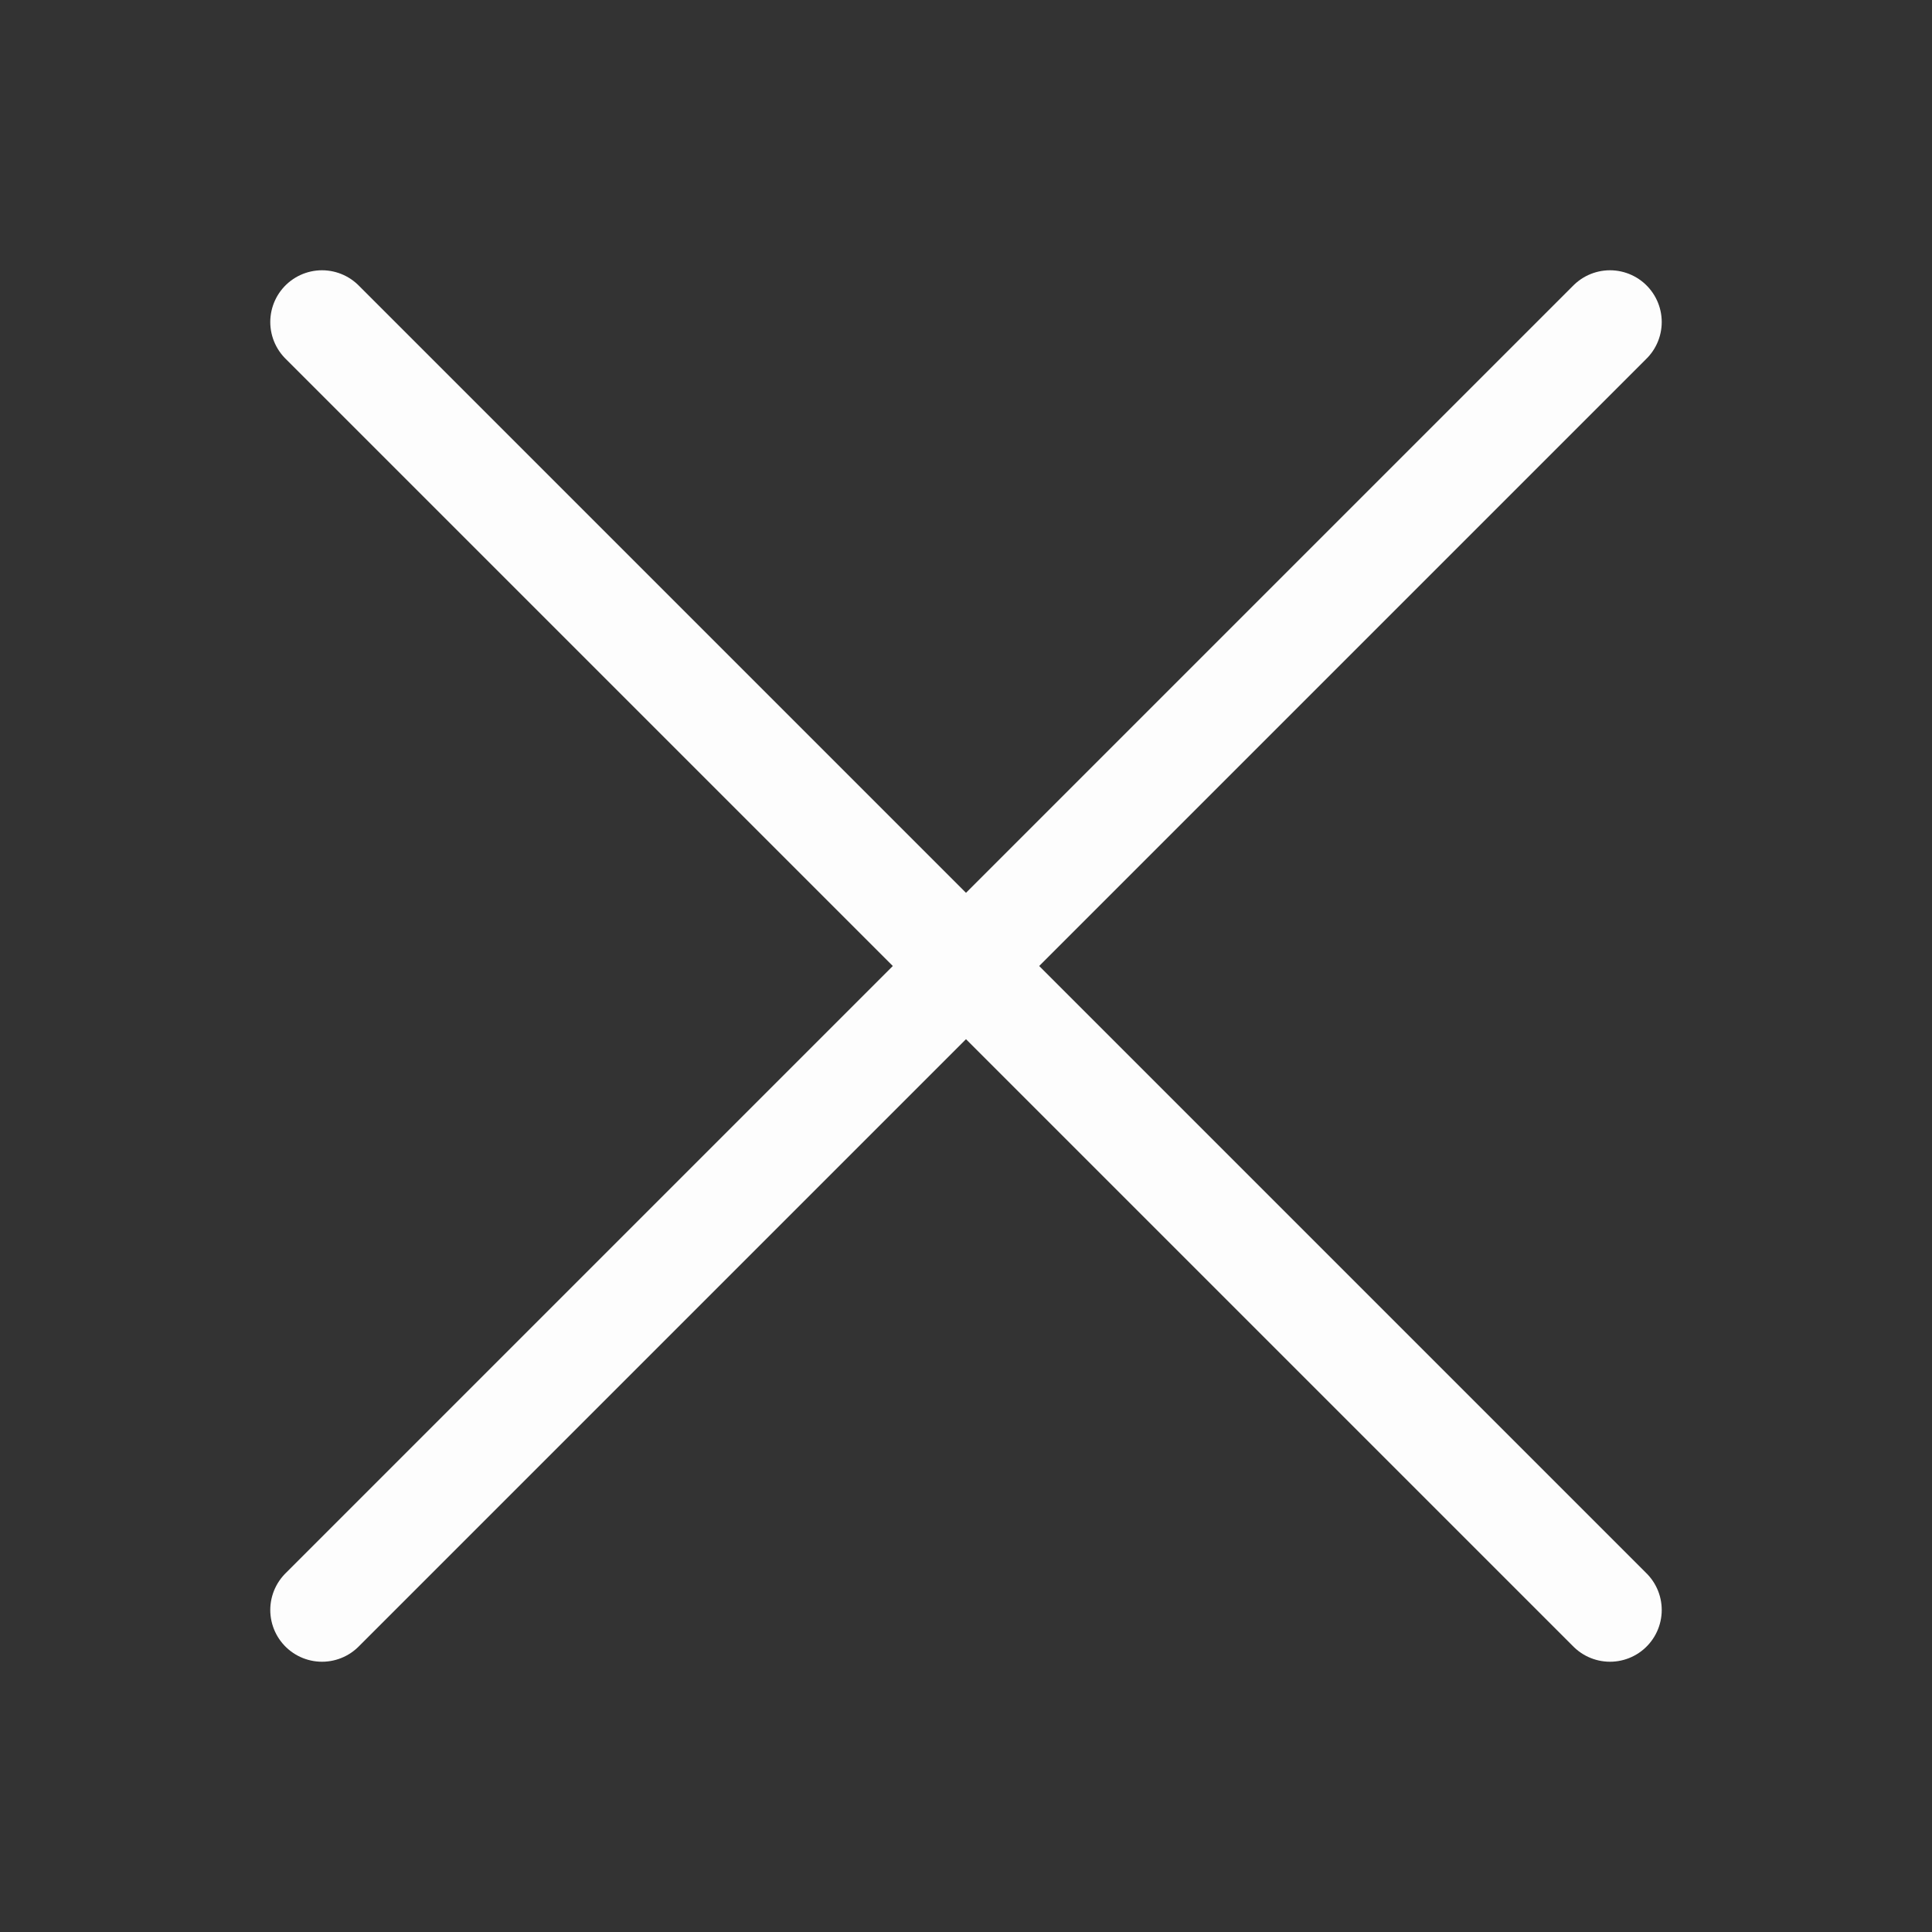
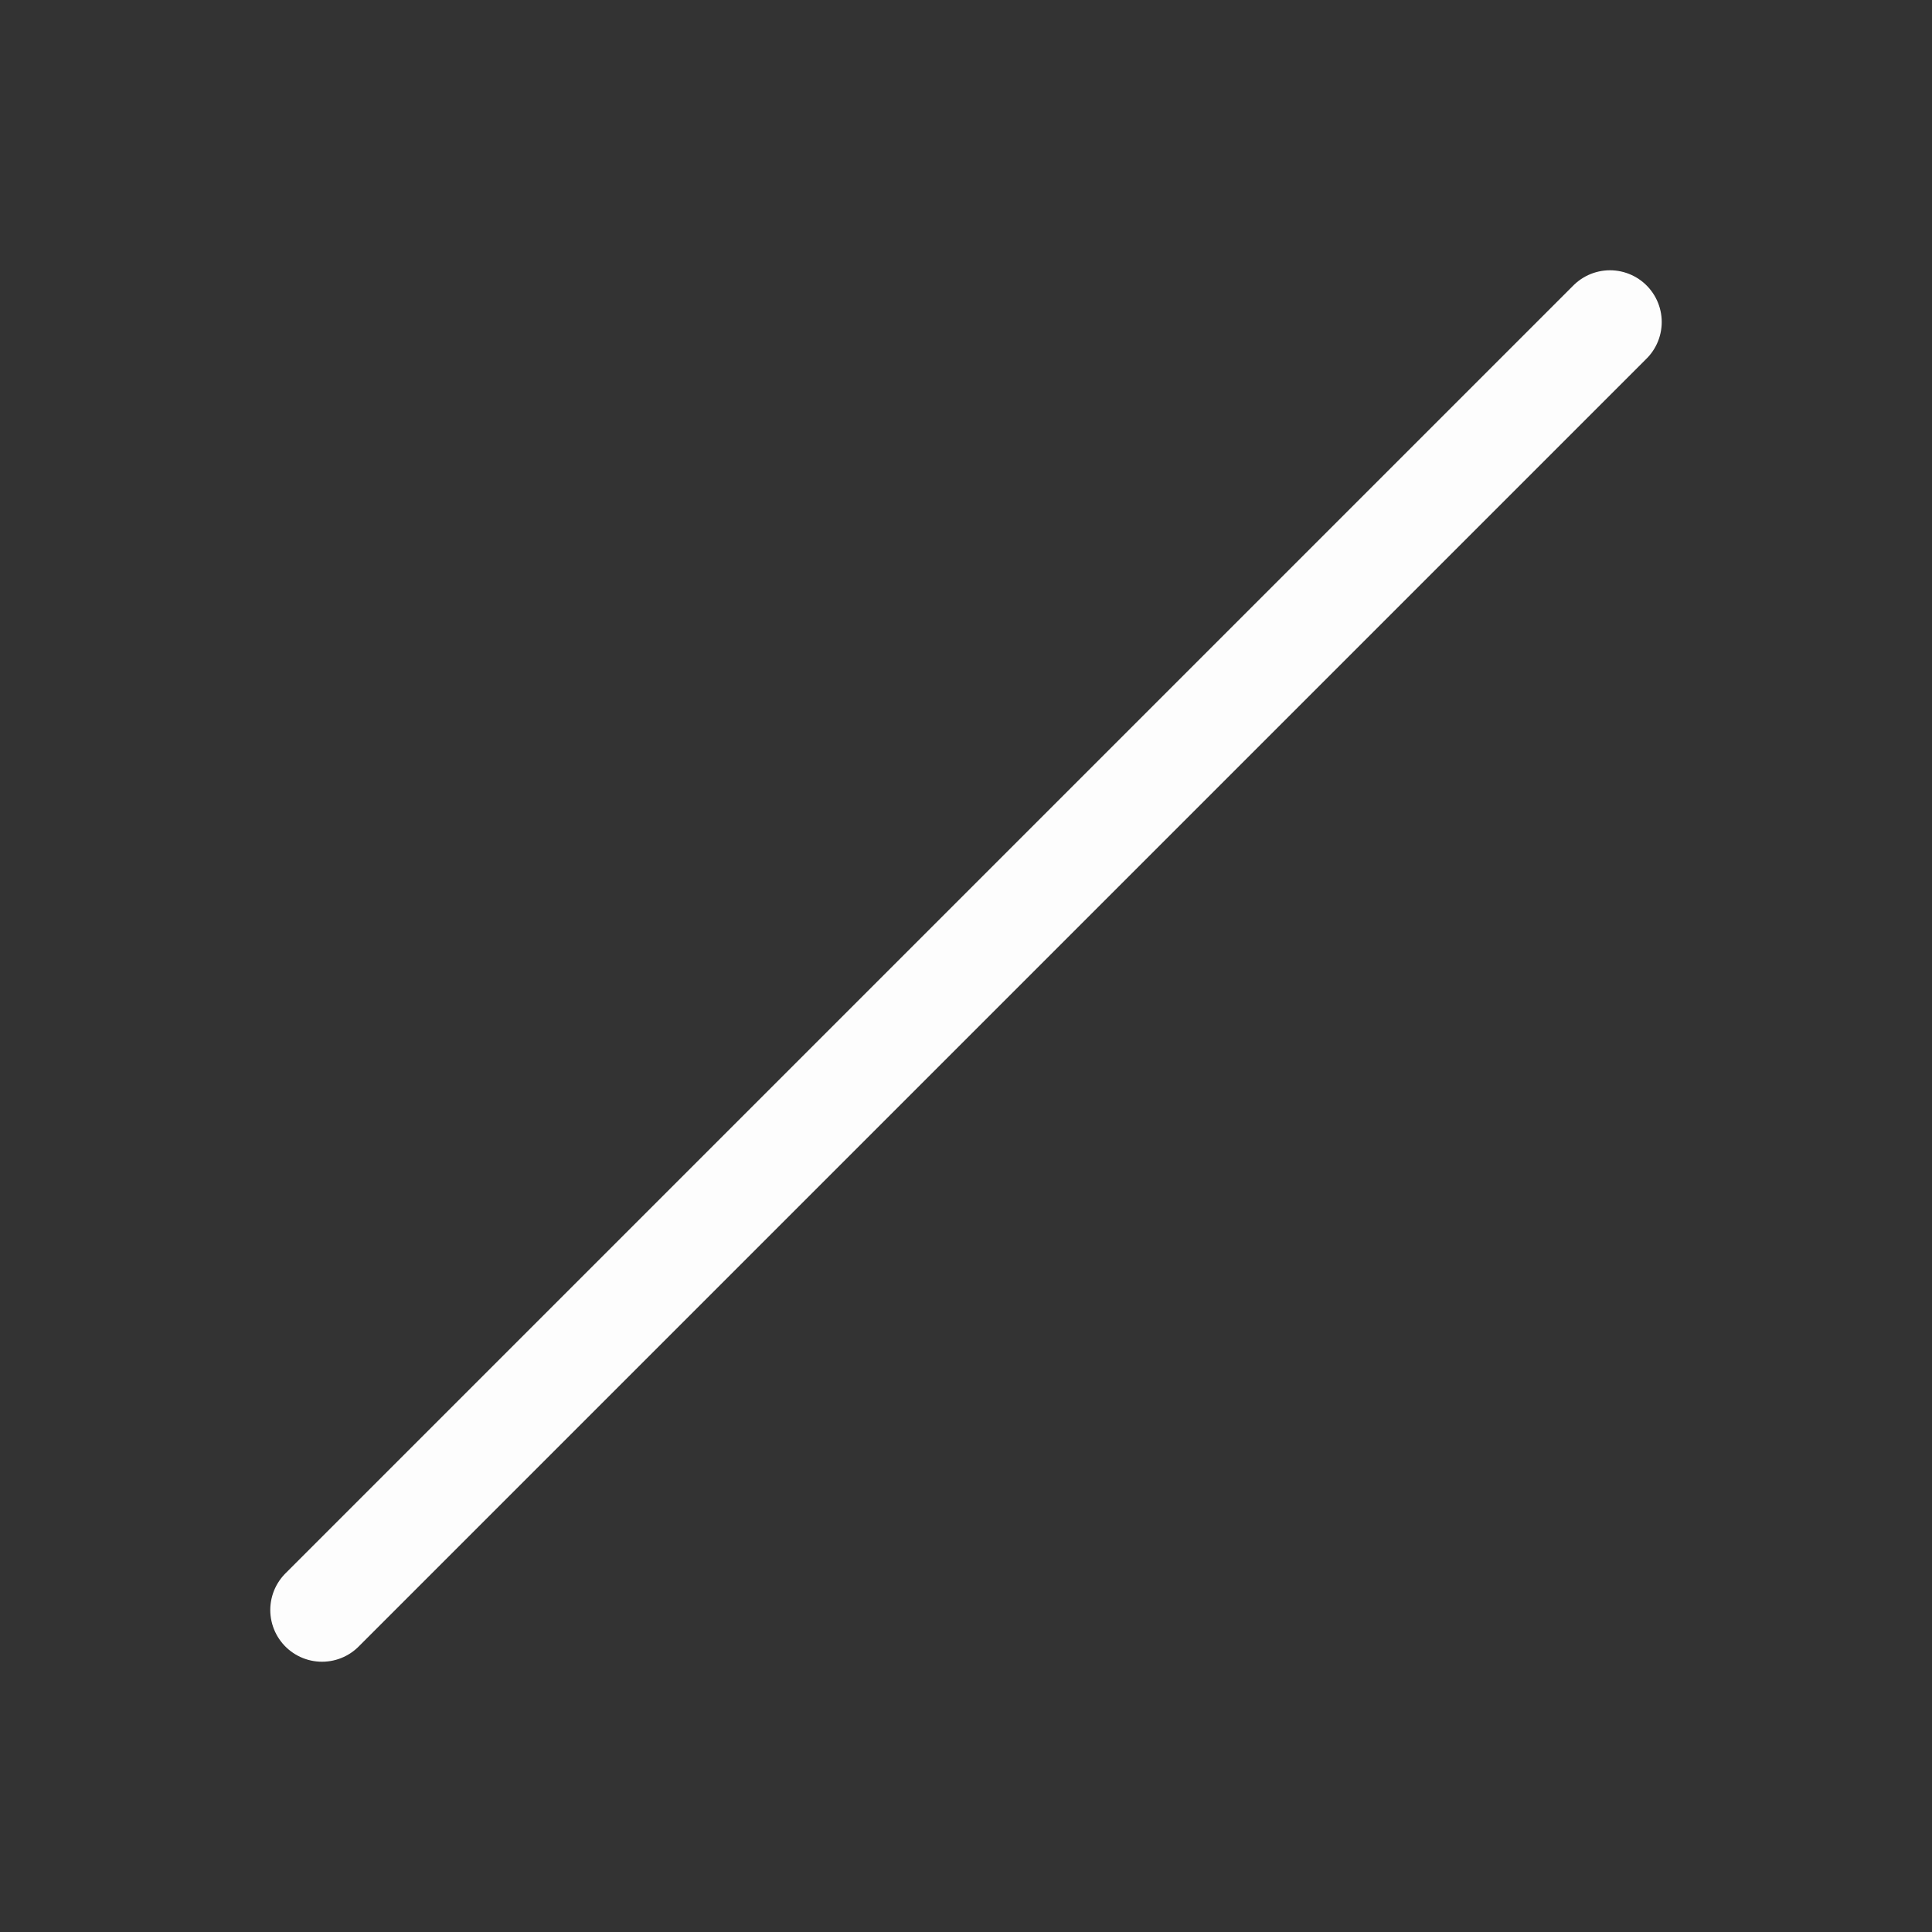
<svg xmlns="http://www.w3.org/2000/svg" width="28" height="28" viewBox="0 0 28 28" fill="none">
  <rect x="0" y="0" width="28" height="28" fill="#333333" stroke="none" />
  <path d="M23.333 4.667L4.667 23.333" stroke="#FDFDFD" stroke-width="1.5" stroke-linecap="round" />
-   <path d="M23.333 23.333L4.667 4.667" stroke="#FDFDFD" stroke-width="1.5" stroke-linecap="round" />
</svg>